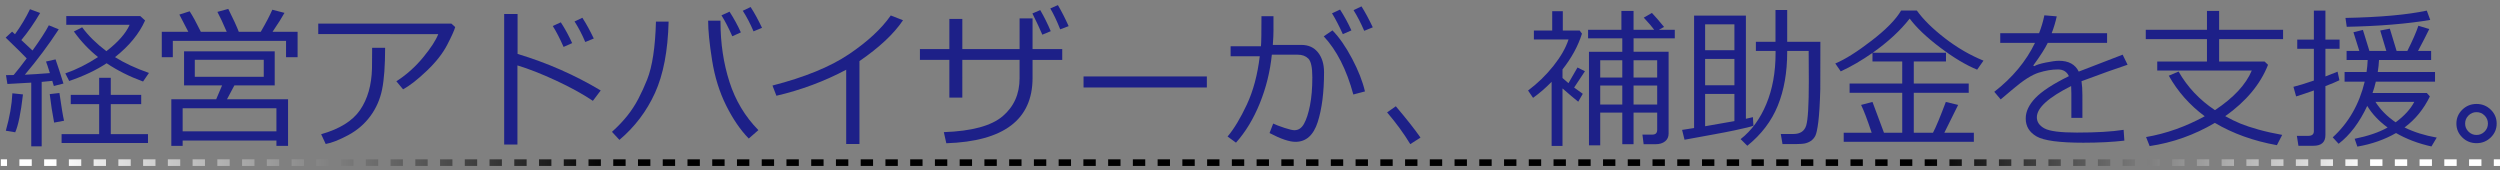
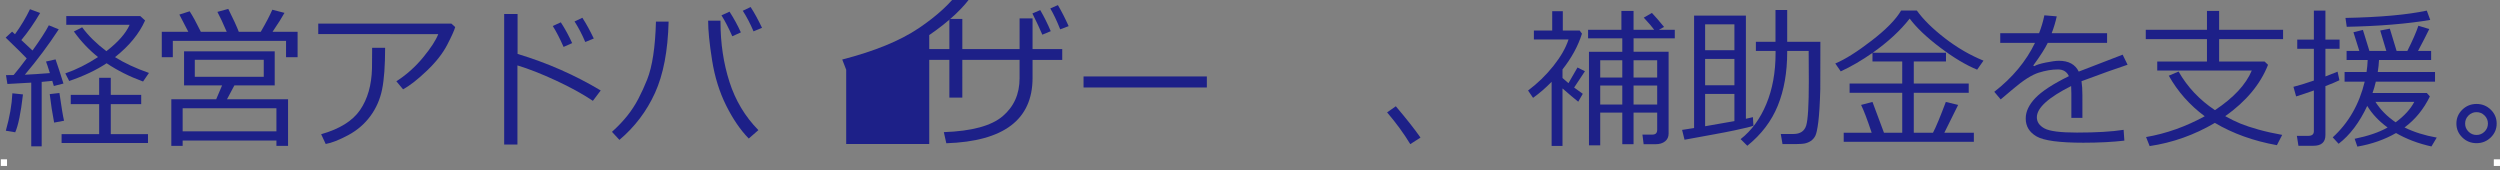
<svg xmlns="http://www.w3.org/2000/svg" xmlns:ns1="http://ns.adobe.com/AdobeSVGViewerExtensions/3.0/" version="1.1" id="レイヤー_1" x="0px" y="0px" width="376.625px" height="25.667px" viewBox="0 0 376.625 25.667" enable-background="new 0 0 376.625 25.667" xml:space="preserve">
  <rect x="0" y="0" width="376.625" height="25.667" fill="#808080" stroke="none" />
  <g>
    <path fill="#1D2088" d="M4.707,22.039v-9.59c-0.824,0.037-2.021,0.104-3.594,0.201L0.9,11.314h0.326l0.831-0.012   c0.539-0.636,1.194-1.471,1.965-2.504C3.67,8.409,2.614,7.365,0.855,5.666l0.966-0.898L2.259,5.16   C3.195,3.85,3.947,2.592,4.516,1.387l1.527,0.572c-0.891,1.521-1.834,2.879-2.83,4.077l1.685,1.572   c1.161-1.609,1.98-2.875,2.459-3.796l1.494,0.606c-1.527,2.336-3.23,4.616-5.11,6.839c1.026-0.045,2.284-0.127,3.773-0.246   C7.245,10.15,7.05,9.57,6.931,9.271l1.438-0.325c0.314,0.898,0.711,2.111,1.19,3.639l-1.449,0.37   c-0.045-0.157-0.124-0.415-0.236-0.774c-0.367,0.045-0.898,0.097-1.595,0.156v9.703H4.707z M2.292,19.928l-1.415-0.235   c0.577-2.029,0.906-3.908,0.988-5.638l1.595,0.168C3.139,17.016,2.749,18.918,2.292,19.928z M8.155,18.469   c-0.27-1.386-0.49-2.815-0.663-4.291c0.217-0.015,0.704-0.07,1.46-0.168c0.299,2.089,0.532,3.481,0.696,4.178L8.155,18.469z    M9.278,21.545v-1.336h5.66v-4.525h-4.279v-1.393h4.279v-2.572h1.752v2.572h4.582v1.393H16.69v4.525h5.604v1.336H9.278z    M16.061,9.529c-1.557,1.033-3.437,1.924-5.638,2.672l-0.584-1.145c1.64-0.563,3.283-1.382,4.93-2.46   c-1.393-1.115-2.605-2.399-3.639-3.853l1.247-0.629c0.936,1.266,2.152,2.464,3.65,3.594c1.759-1.354,2.927-2.68,3.504-3.975H9.985   V2.42h11.141l0.73,0.662c-0.883,1.992-2.392,3.834-4.526,5.525c1.415,0.892,3.118,1.686,5.11,2.381l-0.887,1.292   C19.539,11.547,17.708,10.629,16.061,9.529z" />
    <path fill="#1D2088" d="M28.37,4.789l-1.348-2.594l1.55-0.494c0.472,0.727,1.033,1.756,1.685,3.088h3.897   c-0.584-1.362-1.052-2.361-1.404-2.998l1.64-0.449c0.764,1.527,1.292,2.677,1.583,3.447h3.313c0.771-1.324,1.352-2.433,1.741-3.324   l1.831,0.473c-0.33,0.613-0.928,1.564-1.797,2.852h3.773v3.83h-1.741V6.16H26.034v2.459h-1.662v-3.83H28.37z M41.644,21.175H27.516   v0.798h-1.707v-7.02h6.761l0.887-2.089h-5.728V7.732h13.656v5.132H35.31l-1.112,2.089h9.198v7.02h-1.752V21.175z M27.516,19.782   h14.128v-3.47H27.516V19.782z M39.735,9.012H29.347v2.561h10.388V9.012z" />
    <path fill="#1D2088" d="M68.575,4.082c-0.127,0.472-0.526,1.357-1.196,2.656c-0.67,1.299-1.694,2.605-3.072,3.919   c-1.377,1.314-2.572,2.248-3.583,2.802l-1.011-1.213c1.512-0.973,2.854-2.171,4.026-3.594c1.171-1.422,1.933-2.594,2.285-3.515   H47.944V3.555h20.058L68.575,4.082z M58.018,7.204c0,2.681-0.152,4.77-0.455,6.267c-0.304,1.497-0.897,2.843-1.78,4.037   s-2.003,2.15-3.358,2.869s-2.475,1.157-3.358,1.314l-0.685-1.471c2.778-0.787,4.732-2.001,5.862-3.645s1.729-3.73,1.797-6.262   l0.022-3.11H58.018z" />
    <path fill="#1D2088" d="M90.497,13.628l-1.179,1.562c-1.557-1.041-3.418-2.063-5.582-3.066s-4.092-1.76-5.784-2.269V21.77h-1.999   V2.105h2.021v6.02C82.415,9.458,86.588,11.292,90.497,13.628z M86.195,6.496l-1.292,0.573c-0.546-1.243-1.089-2.295-1.628-3.155   l1.213-0.551C85.147,4.382,85.716,5.426,86.195,6.496z M89.452,5.801l-1.28,0.527c-0.479-1.131-1.018-2.164-1.617-3.1l1.179-0.551   C88.325,3.592,88.898,4.633,89.452,5.801z" />
    <path fill="#1D2088" d="M100.728,3.251c-0.112,4.41-0.797,7.994-2.055,10.753s-3.043,5.115-5.357,7.07l-1.123-1.213   c0.861-0.771,1.617-1.562,2.269-2.37s1.22-1.679,1.707-2.611c0.487-0.932,0.927-1.892,1.319-2.88   c0.394-0.988,0.7-2.211,0.921-3.667c0.221-1.456,0.358-3.15,0.41-5.082H100.728z M114.249,19.603l-1.449,1.269   c-1.258-1.287-2.394-2.949-3.409-4.986c-1.014-2.036-1.72-4.309-2.117-6.816s-0.595-4.492-0.595-5.952h1.864v0.18   c0,3.22,0.449,6.231,1.348,9.035S112.243,17.559,114.249,19.603z M111.61,4.879l-1.292,0.584c-0.546-1.242-1.089-2.294-1.628-3.155   l1.213-0.55C110.569,2.791,111.138,3.831,111.61,4.879z M114.799,4.194l-1.28,0.528c-0.479-1.131-1.018-2.164-1.617-3.1   l1.179-0.563C113.658,1.952,114.23,2.996,114.799,4.194z" />
-     <path fill="#1D2088" d="M129.478,21.691h-1.999V10.506c-3.287,1.744-6.791,3.051-10.512,3.92l-0.595-1.539   c4.859-1.25,8.692-2.818,11.5-4.705s4.915-3.838,6.323-5.852l1.842,0.719c-1.363,2.036-3.549,4.088-6.559,6.154V21.691z" />
+     <path fill="#1D2088" d="M129.478,21.691h-1.999V10.506l-0.595-1.539   c4.859-1.25,8.692-2.818,11.5-4.705s4.915-3.838,6.323-5.852l1.842,0.719c-1.363,2.036-3.549,4.088-6.559,6.154V21.691z" />
    <path fill="#1D2088" d="M144.976,14.706h-1.954V9.023h-4.436V7.395h4.436V2.857h1.954v4.537h8.625V2.768h1.954v4.627h4.47v1.629   h-4.47v2.718c0,6.274-4.331,9.554-12.994,9.838l-0.371-1.673c4.2-0.15,7.152-0.947,8.855-2.393   c1.703-1.445,2.555-3.354,2.555-5.728V9.023h-8.625V14.706z M158.295,4.699l-1.269,0.528c-0.307-0.741-0.805-1.808-1.494-3.2   l1.179-0.506C157.273,2.479,157.801,3.539,158.295,4.699z M160.99,3.936l-1.269,0.483c-0.517-1.295-1.015-2.344-1.494-3.145   l1.146-0.505C159.912,1.683,160.451,2.738,160.99,3.936z" />
    <path fill="#1D2088" d="M181.812,13.179h-18.575v-1.662h18.575V13.179z" />
-     <path fill="#1D2088" d="M191.852,4.464c0,0.674-0.033,1.441-0.102,2.302h4.313c1.063,0,1.896,0.381,2.499,1.141   s0.904,1.754,0.904,2.981c0,3.018-0.318,5.518-0.954,7.502c-0.637,1.984-1.752,2.976-3.348,2.976c-0.928,0-2.23-0.441-3.908-1.324   l0.551-1.427c0.404,0.194,0.968,0.41,1.69,0.646c0.722,0.236,1.218,0.354,1.487,0.354c0.614,0.008,1.104-0.315,1.466-0.971   c0.363-0.655,0.663-1.576,0.898-2.763c0.236-1.187,0.354-2.597,0.354-4.229c0-1.49-0.201-2.432-0.602-2.824   c-0.4-0.394-0.93-0.59-1.589-0.59h-3.908c-0.263,2.546-0.866,4.986-1.813,7.322s-2.144,4.313-3.588,5.93l-1.27-0.921   c0.973-1.153,1.941-2.757,2.903-4.813c0.962-2.055,1.611-4.482,1.948-7.283h-4.391V6.969h4.57c0.053-0.524,0.078-2.033,0.078-4.526   h1.809V4.464z M205.631,13.773l-1.752,0.461c-1.018-3.751-2.504-6.671-4.458-8.76l1.313-0.898c1.026,1.048,2.011,2.465,2.954,4.251   C204.632,10.612,205.279,12.262,205.631,13.773z M203.588,4.576l-1.292,0.572c-0.539-1.205-1.082-2.253-1.628-3.145l1.213-0.561   C202.531,2.453,203.101,3.498,203.588,4.576z M206.811,4.115l-1.291,0.528c-0.502-1.16-1.037-2.197-1.606-3.11l1.19-0.573   C205.62,1.761,206.189,2.813,206.811,4.115z" />
    <path fill="#1D2088" d="M213.998,20.726l-1.539,0.988c-0.973-1.603-2.137-3.197-3.492-4.784l1.314-0.921   C211.92,17.948,213.16,19.521,213.998,20.726z" />
    <path fill="#1D2088" d="M233.752,21.983v-9.658c-0.883,0.906-1.814,1.711-2.796,2.415l-0.753-1.102   c1.438-1.078,2.711-2.313,3.818-3.705c1.108-1.393,1.869-2.722,2.28-3.987h-5.222V4.599h2.762V1.689h1.596v2.909h2.537l0.349,0.472   c-0.569,1.827-1.546,3.624-2.931,5.391v1.291c0.262,0.24,0.561,0.498,0.898,0.775l1.358-2.358l1.123,0.562l-1.628,2.459   c0.254,0.195,0.688,0.51,1.303,0.943l-0.686,1.191c-0.547-0.435-1.336-1.102-2.369-2v8.659H233.752z M249.654,16.963h-3.56v4.762   h-1.696v-4.762h-3.324v4.931h-1.695V7.799h5.02V5.777h-5.154V4.486h5.02V1.645h1.831v2.842h3.11   c-0.246-0.352-0.771-0.962-1.572-1.83l1.225-0.708c0.494,0.517,1.104,1.221,1.83,2.111l-0.774,0.427h2.392v1.291h-6.21v2.021h5.278   v12.332c0,0.494-0.18,0.883-0.539,1.168c-0.359,0.284-0.831,0.426-1.415,0.426h-1.808l-0.18-1.448h1.493   c0.487,0,0.729-0.235,0.729-0.708V16.963z M244.398,9.08h-3.324v2.605h3.324V9.08z M241.074,15.75h3.324v-2.863h-3.324V15.75z    M249.654,11.686V9.08h-3.56v2.605H249.654z M246.095,15.75h3.56v-2.863h-3.56V15.75z" />
    <path fill="#1D2088" d="M253.776,21.051l-0.37-1.482l1.808-0.28V2.353h7.806v15.543c0.464-0.098,0.815-0.18,1.055-0.247   l0.079,1.291c-0.165,0.068-0.47,0.156-0.915,0.265s-1.088,0.253-1.926,0.433c-0.839,0.18-1.898,0.385-3.179,0.617L253.776,21.051z    M256.876,7.563h4.413V3.666h-4.413V7.563z M256.876,12.842h4.413V8.877h-4.413V12.842z M261.289,14.156h-4.413v4.862l4.413-0.774   V14.156z M268.533,21.703l-0.258-1.517h1.897c1.026,0,1.669-0.427,1.932-1.28s0.394-3.077,0.394-6.671l-0.023-4.56h-3.234v0.168   c0,3.063-0.473,5.756-1.42,8.081c-0.947,2.324-2.477,4.337-4.588,6.036l-1.011-1c1.655-1.295,2.946-3.058,3.874-5.289   c0.929-2.231,1.393-4.776,1.393-7.637V7.676h-2.965V6.295h2.954V1.51h1.763v4.785h4.998v0.909c0,3.729-0.004,5.803-0.012,6.222   c-0.06,2.179-0.158,3.82-0.297,4.925s-0.292,1.813-0.461,2.128c-0.168,0.314-0.393,0.567-0.674,0.758   c-0.28,0.191-0.613,0.322-0.999,0.394S270.322,21.725,268.533,21.703z" />
    <path fill="#1D2088" d="M291.207,19.996c0.435-0.824,1.078-2.37,1.932-4.639l1.854,0.449c-0.472,0.98-1.164,2.377-2.078,4.189   h4.447v1.369h-19.607v-1.369h4.211c-0.666-2-1.197-3.396-1.595-4.189l1.718-0.449l1.73,4.639h2.751v-6.02h-7.929v-1.393h7.929V9.26   h-4.481V7.968c-1.617,1.131-3.211,2.059-4.783,2.785l-0.82-1.19c1.46-0.606,3.283-1.752,5.469-3.437   c2.187-1.685,3.669-3.197,4.447-4.537h2.37c0.958,1.34,2.364,2.728,4.217,4.161c1.854,1.434,3.794,2.563,5.823,3.386l-0.955,1.358   c-1.699-0.695-3.565-1.813-5.598-3.352c-2.033-1.539-3.555-2.985-4.565-4.341c-1.407,1.805-3.265,3.519-5.57,5.144h11.04V9.26   h-4.852v3.324h8.276v1.393h-8.276v6.02H291.207z" />
    <path fill="#1D2088" d="M313.713,17.761h-1.662v-3.684c0-0.435-0.011-0.805-0.033-1.112c-3.443,1.73-5.166,3.299-5.166,4.706   c0,0.704,0.386,1.264,1.156,1.679c0.771,0.416,2.396,0.623,4.875,0.623c2.941,0,5.289-0.138,7.041-0.415l0.112,1.628   c-1.782,0.21-3.841,0.314-6.177,0.314c-3.602,0-5.948-0.314-7.041-0.943c-1.094-0.629-1.641-1.527-1.641-2.695   c-0.007-1.04,0.475-2.069,1.443-3.088c0.97-1.019,2.656-2.119,5.06-3.302c-0.308-0.674-0.857-1.011-1.651-1.011   c-0.898,0-1.865,0.163-2.902,0.488c-1.037,0.326-2.323,1.144-3.857,2.454l-1.865,1.572l-0.965-1.146   c2.74-2.126,4.783-4.582,6.131-7.367h-5.232v-1.46h5.851c0.345-0.891,0.61-1.789,0.798-2.695l1.863,0.157   c-0.187,0.861-0.441,1.707-0.764,2.538h8.345v1.46h-8.939c-0.419,0.861-1.149,1.999-2.19,3.414l0.169,0.09   c0.292-0.188,0.868-0.369,1.729-0.545s1.523-0.264,1.988-0.264c1.452,0,2.443,0.543,2.976,1.629l6.614-2.55l0.742,1.517   c-1.558,0.509-3.871,1.336-6.941,2.481c0.09,0.562,0.135,1.269,0.135,2.122V17.761z" />
    <path fill="#1D2088" d="M333.67,18.514c-3.092,1.818-6.367,2.983-9.826,3.492l-0.539-1.359c3.031-0.523,5.979-1.568,8.838-3.133   c-2.262-1.677-4.065-3.714-5.413-6.109l1.472-0.629c1.332,2.336,3.159,4.275,5.48,5.817c2.814-1.864,4.664-3.853,5.547-5.964   h-14.24V9.271h7.491v-3.38h-9.22V4.486h9.22V1.645h1.831v2.842h9.635v1.404h-9.635v3.38h6.85l0.518,0.494   c-1.153,2.928-3.303,5.507-6.447,7.737c0.809,0.449,1.572,0.822,2.291,1.118s1.629,0.597,2.729,0.903   c1.101,0.308,2.287,0.573,3.56,0.798l-0.797,1.55C339.487,21.234,336.373,20.115,333.67,18.514z" />
    <path fill="#1D2088" d="M345.911,14.526l-0.404-1.448c0.749-0.18,1.774-0.494,3.077-0.943V7.35h-2.504V5.969h2.504V1.6h1.74v4.369   h2.135V7.35h-2.135v4.167c0.667-0.255,1.277-0.494,1.831-0.719l0.28,1.292c-0.426,0.209-1.13,0.505-2.111,0.887v7.367   c0,1.078-0.602,1.617-1.808,1.617h-2.257l-0.236-1.494h1.719c0.561,0,0.842-0.235,0.842-0.707v-6.132   C347.596,13.979,346.705,14.279,345.911,14.526z M356.625,15.953c-1.184,2.516-2.621,4.417-4.313,5.705l-0.887-0.967   c2.388-2.178,3.994-4.975,4.817-8.389h-3.032v-1.46h3.313c0.09-0.606,0.146-1.209,0.169-1.808h-3.179V7.676h1.921l-0.888-2.818   l1.427-0.349l0.978,3.167h2.549l-0.921-3.077l1.448-0.28l1.022,3.357h1.617c0.794-1.58,1.348-2.845,1.662-3.796l1.64,0.494   c-0.352,0.741-0.917,1.842-1.695,3.302h1.977v1.359h-7.851c-0.03,0.599-0.094,1.201-0.19,1.808h8.625v1.46h-8.918   c-0.135,0.584-0.299,1.153-0.494,1.707h8.176l0.461,0.517c-0.936,1.924-2.209,3.481-3.818,4.672   c1.422,0.704,3.039,1.213,4.852,1.527l-0.797,1.337c-1.992-0.442-3.77-1.116-5.335-2.021c-1.737,0.995-3.68,1.677-5.829,2.043   l-0.404-1.179c2.007-0.404,3.662-0.97,4.965-1.696C358.365,18.236,357.344,17.15,356.625,15.953z M353.537,4.037l-0.191-1.336   c5.203-0.105,9.287-0.473,12.252-1.102l0.518,1.404C362.596,3.596,358.403,3.939,353.537,4.037z M360.904,18.424   c1.31-0.967,2.246-1.992,2.807-3.078h-5.851C358.609,16.529,359.623,17.555,360.904,18.424z" />
    <path fill="#1D2088" d="M370.057,18.614c0-0.816,0.296-1.513,0.887-2.089c0.592-0.576,1.307-0.865,2.146-0.865   s1.554,0.289,2.146,0.865c0.591,0.576,0.887,1.272,0.887,2.089s-0.296,1.513-0.887,2.089c-0.592,0.576-1.307,0.865-2.146,0.865   s-1.554-0.289-2.146-0.865C370.353,20.127,370.057,19.431,370.057,18.614z M371.371,18.614c0,0.472,0.168,0.876,0.505,1.213   s0.741,0.505,1.213,0.505s0.876-0.168,1.213-0.505s0.505-0.741,0.505-1.213s-0.168-0.876-0.505-1.213s-0.741-0.505-1.213-0.505   s-0.876,0.168-1.213,0.505S371.371,18.143,371.371,18.614z" />
  </g>
  <g>
-     <line x1="0.125" y1="24.5" x2="376.625" y2="24.5" />
    <g>
      <g>
        <linearGradient id="SVGID_1_" gradientUnits="userSpaceOnUse" x1="0.125" y1="24.5" x2="376.583" y2="24.5">
          <stop offset="0.02" style="stop-color:#FFFFFF" />
          <stop offset="0.246" style="stop-color:#000000" />
          <stop offset="0.773" style="stop-color:#000000" />
          <stop offset="0.951" style="stop-color:#FFFFFF" />
          <ns1:midPointStop offset="0.02" style="stop-color:#FFFFFF" />
          <ns1:midPointStop offset="0.5" style="stop-color:#FFFFFF" />
          <ns1:midPointStop offset="0.246" style="stop-color:#000000" />
          <ns1:midPointStop offset="0.5" style="stop-color:#000000" />
          <ns1:midPointStop offset="0.773" style="stop-color:#000000" />
          <ns1:midPointStop offset="0.5" style="stop-color:#000000" />
          <ns1:midPointStop offset="0.951" style="stop-color:#FFFFFF" />
        </linearGradient>
        <rect x="0.125" y="24" fill="url(#SVGID_1_)" width="0.932" height="1" />
      </g>
      <g>
        <linearGradient id="SVGID_2_" gradientUnits="userSpaceOnUse" x1="0.132" y1="24.5" x2="375.688" y2="24.5">
          <stop offset="0.02" style="stop-color:#FFFFFF" />
          <stop offset="0.246" style="stop-color:#000000" />
          <stop offset="0.773" style="stop-color:#000000" />
          <stop offset="0.951" style="stop-color:#FFFFFF" />
          <ns1:midPointStop offset="0.02" style="stop-color:#FFFFFF" />
          <ns1:midPointStop offset="0.5" style="stop-color:#FFFFFF" />
          <ns1:midPointStop offset="0.246" style="stop-color:#000000" />
          <ns1:midPointStop offset="0.5" style="stop-color:#000000" />
          <ns1:midPointStop offset="0.773" style="stop-color:#000000" />
          <ns1:midPointStop offset="0.5" style="stop-color:#000000" />
          <ns1:midPointStop offset="0.951" style="stop-color:#FFFFFF" />
        </linearGradient>
-         <path fill="url(#SVGID_2_)" d="M373.829,25h-1.864v-1h1.864V25z M370.098,25h-1.864v-1h1.864V25z M366.372,25h-1.864v-1h1.864V25     z M362.644,25h-1.864v-1h1.864V25z M358.917,25h-1.864v-1h1.864V25z M355.188,25h-1.861v-1h1.861V25z M351.463,25h-1.865v-1     h1.865V25z M347.734,25h-1.865v-1h1.865V25z M344.005,25h-1.864v-1h1.864V25z M340.276,25h-1.861v-1h1.861V25z M336.551,25     h-1.864v-1h1.864V25z M332.822,25h-1.862v-1h1.862V25z M329.096,25h-1.864v-1h1.864V25z M325.367,25h-1.861v-1h1.861V25z      M321.639,25h-1.864v-1h1.864V25z M317.91,25h-1.861v-1h1.861V25z M314.185,25h-1.864v-1h1.864V25z M310.456,25h-1.862v-1h1.862     V25z M306.729,25h-1.864v-1h1.864V25z M303.001,25h-1.861v-1h1.861V25z M299.275,25h-1.867v-1h1.867V25z M295.544,25h-1.861v-1     h1.861V25z M291.818,25h-1.865v-1h1.865V25z M288.09,25h-1.862v-1h1.862V25z M284.363,25h-1.864v-1h1.864V25z M280.635,25h-1.862     v-1h1.862V25z M276.908,25h-1.864v-1h1.864V25z M273.178,25h-1.862v-1h1.862V25z M269.451,25h-1.864v-1h1.864V25z M265.723,25     h-1.861v-1h1.861V25z M261.997,25h-1.864v-1h1.864V25z M258.269,25h-1.862v-1h1.862V25z M254.542,25h-1.864v-1h1.864V25z      M250.813,25h-1.864v-1h1.864V25z M247.085,25h-1.864v-1h1.864V25z M243.356,25h-1.861v-1h1.861V25z M239.631,25h-1.864v-1h1.864     V25z M235.902,25h-1.862v-1h1.862V25z M232.176,25h-1.864v-1h1.864V25z M228.447,25h-1.862v-1h1.862V25z M224.719,25h-1.864v-1     h1.864V25z M220.992,25h-1.864v-1h1.864V25z M217.264,25h-1.864v-1h1.864V25z M213.538,25h-1.864v-1h1.864V25z M209.81,25h-1.864     v-1h1.864V25z M206.083,25h-1.864v-1h1.864V25z M202.353,25h-1.864v-1h1.864V25z M198.626,25h-1.864v-1h1.864V25z M194.897,25     h-1.864v-1h1.864V25z M191.17,25h-1.863v-1h1.863V25z M187.442,25h-1.864v-1h1.864V25z M183.714,25h-1.862v-1h1.862V25z      M179.987,25h-1.865v-1h1.865V25z M176.259,25h-1.862v-1h1.862V25z M172.53,25h-1.864v-1h1.864V25z M168.805,25h-1.864v-1h1.864     V25z M165.076,25h-1.864v-1h1.864V25z M161.349,25h-1.863v-1h1.863V25z M157.621,25h-1.864v-1h1.864V25z M153.893,25h-1.863v-1     h1.863V25z M150.166,25H148.3v-1h1.866V25z M146.438,25h-1.864v-1h1.864V25z M142.709,25h-1.864v-1h1.864V25z M138.982,25h-1.863     v-1h1.863V25z M135.255,25h-1.864v-1h1.864V25z M131.526,25h-1.863v-1h1.863V25z M127.799,25h-1.864v-1h1.864V25z M124.072,25     h-1.864v-1h1.864V25z M120.343,25h-1.864v-1h1.864V25z M116.616,25h-1.863v-1h1.863V25z M112.889,25h-1.865v-1h1.865V25z      M109.161,25h-1.863v-1h1.863V25z M105.433,25h-1.864v-1h1.864V25z M101.705,25h-1.863v-1h1.863V25z M97.978,25h-1.864v-1h1.864     V25z M94.25,25h-1.864v-1h1.864V25z M90.522,25h-1.864v-1h1.864V25z M86.794,25h-1.863v-1h1.863V25z M83.067,25h-1.864v-1h1.864     V25z M79.339,25h-1.864v-1h1.864V25z M75.611,25h-1.863v-1h1.863V25z M71.884,25H70.02v-1h1.864V25z M68.156,25h-1.864v-1h1.864     V25z M64.428,25h-1.864v-1h1.864V25z M60.701,25h-1.864v-1h1.864V25z M56.973,25h-1.864v-1h1.864V25z M53.245,25h-1.864v-1h1.864     V25z M49.517,25h-1.863v-1h1.863V25z M45.79,25h-1.864v-1h1.864V25z M42.062,25h-1.864v-1h1.864V25z M38.334,25H36.47v-1h1.864     V25z M34.607,25h-1.864v-1h1.864V25z M30.879,25h-1.864v-1h1.864V25z M27.151,25h-1.864v-1h1.864V25z M23.423,25H21.56v-1h1.863     V25z M19.696,25h-1.864v-1h1.864V25z M15.968,25h-1.864v-1h1.864V25z M12.24,25h-1.864v-1h1.864V25z M8.512,25H6.649v-1h1.863V25     z M4.785,25H2.921v-1h1.864V25z" />
      </g>
      <g>
        <linearGradient id="SVGID_3_" gradientUnits="userSpaceOnUse" x1="0.364" y1="24.5" x2="376.625" y2="24.5">
          <stop offset="0.02" style="stop-color:#FFFFFF" />
          <stop offset="0.246" style="stop-color:#000000" />
          <stop offset="0.773" style="stop-color:#000000" />
          <stop offset="0.951" style="stop-color:#FFFFFF" />
          <ns1:midPointStop offset="0.02" style="stop-color:#FFFFFF" />
          <ns1:midPointStop offset="0.5" style="stop-color:#FFFFFF" />
          <ns1:midPointStop offset="0.246" style="stop-color:#000000" />
          <ns1:midPointStop offset="0.5" style="stop-color:#000000" />
          <ns1:midPointStop offset="0.773" style="stop-color:#000000" />
          <ns1:midPointStop offset="0.5" style="stop-color:#000000" />
          <ns1:midPointStop offset="0.951" style="stop-color:#FFFFFF" />
        </linearGradient>
        <rect x="375.693" y="24" fill="url(#SVGID_3_)" width="0.932" height="1" />
      </g>
    </g>
  </g>
  <g>
</g>
  <g>
</g>
  <g>
</g>
  <g>
</g>
  <g>
</g>
  <g>
</g>
</svg>